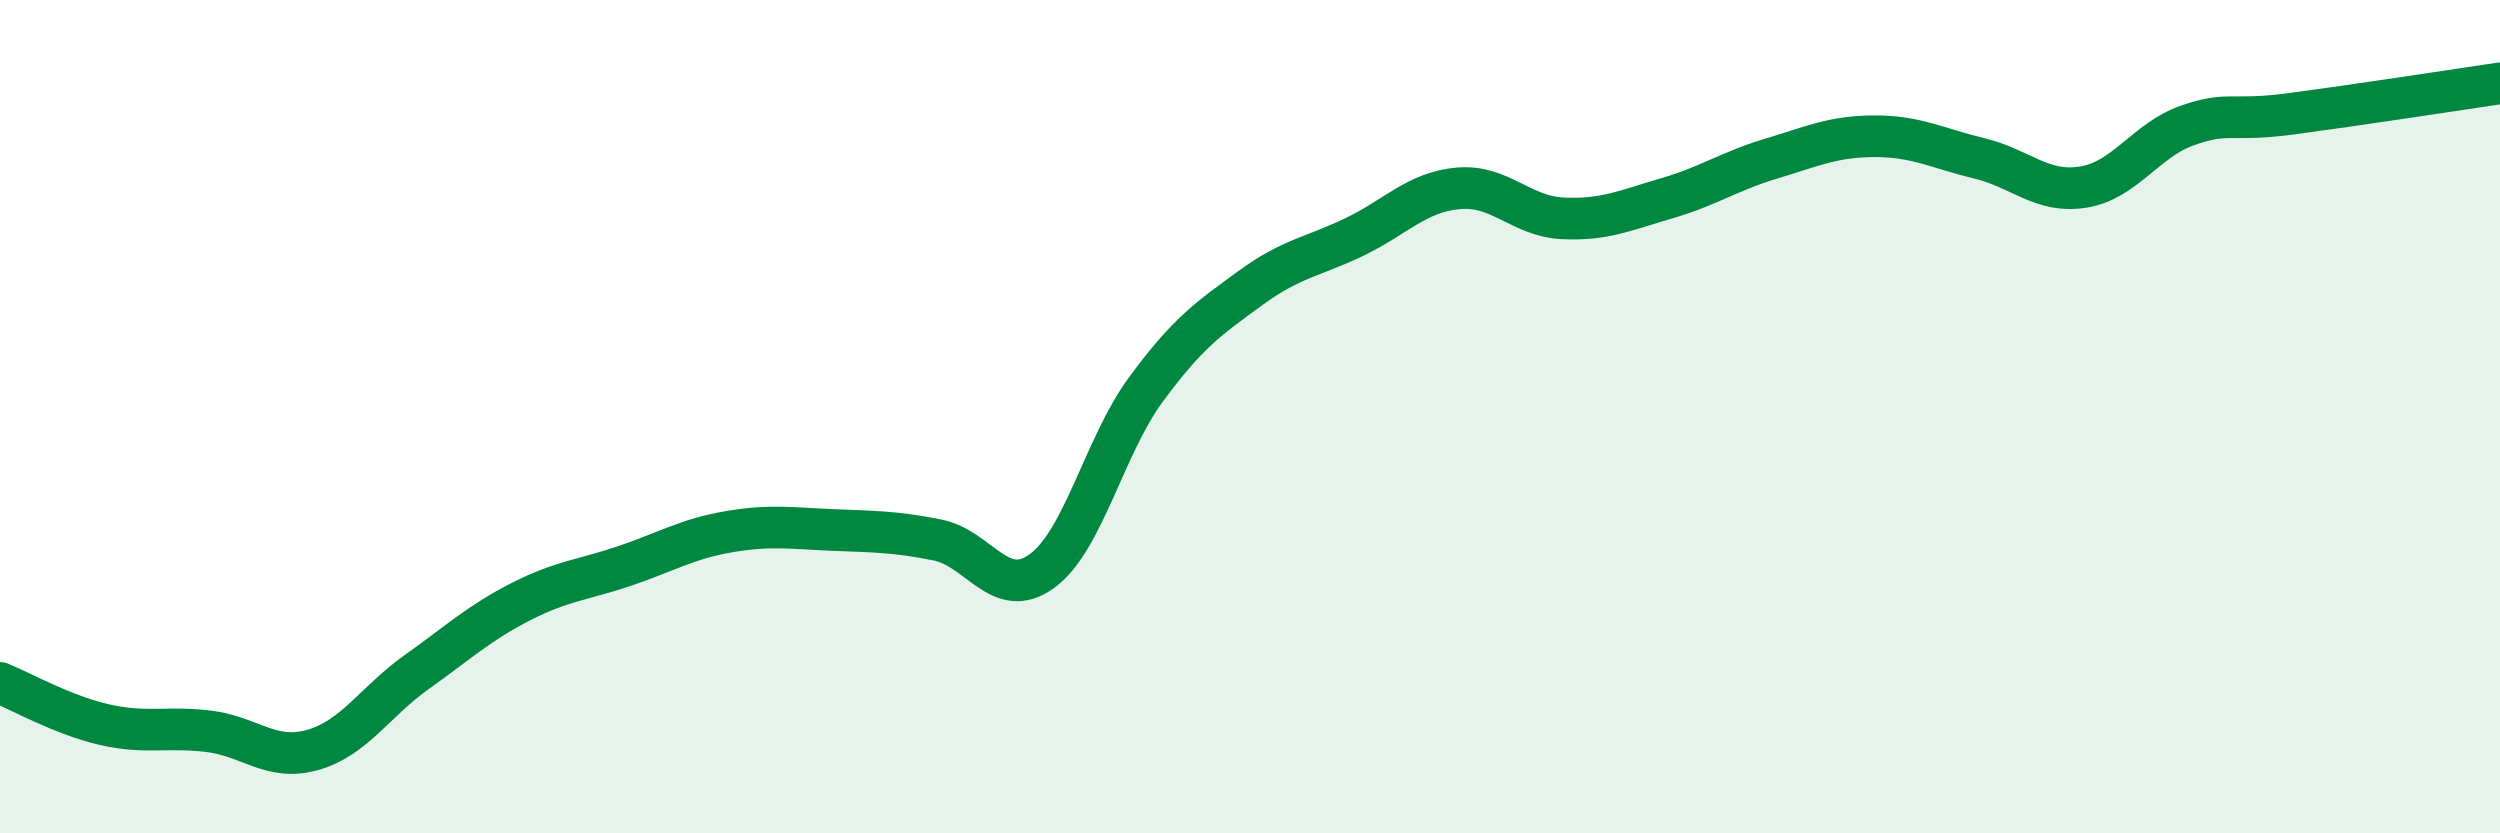
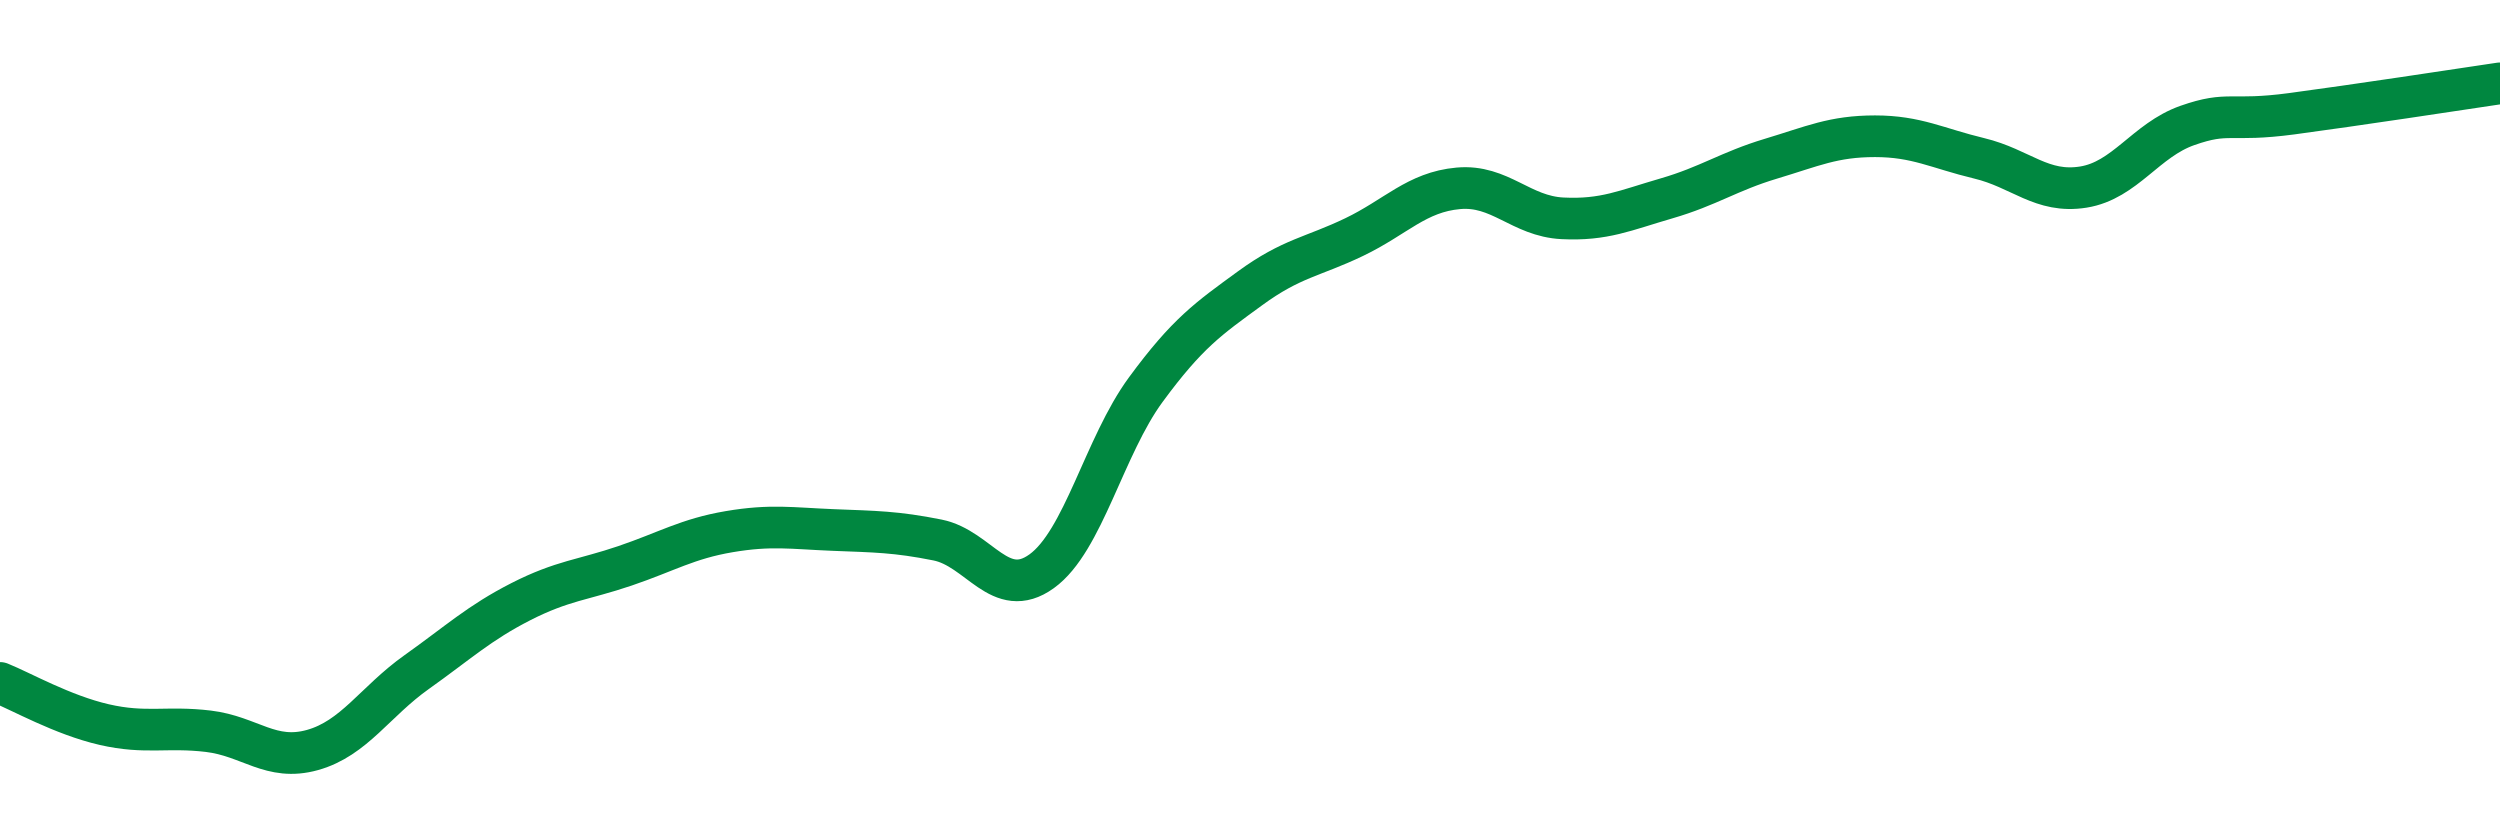
<svg xmlns="http://www.w3.org/2000/svg" width="60" height="20" viewBox="0 0 60 20">
-   <path d="M 0,16.39 C 0.5,16.59 1.5,17.16 2.5,17.39 C 3.5,17.62 4,17.43 5,17.55 C 6,17.67 6.5,18.28 7.5,18 C 8.5,17.72 9,16.84 10,16.13 C 11,15.42 11.5,14.95 12.5,14.44 C 13.5,13.93 14,13.92 15,13.58 C 16,13.24 16.5,12.93 17.5,12.76 C 18.5,12.59 19,12.68 20,12.72 C 21,12.76 21.5,12.76 22.5,12.96 C 23.5,13.16 24,14.43 25,13.71 C 26,12.99 26.5,10.71 27.5,9.35 C 28.5,7.99 29,7.65 30,6.92 C 31,6.19 31.5,6.17 32.5,5.69 C 33.5,5.21 34,4.61 35,4.52 C 36,4.43 36.5,5.19 37.5,5.24 C 38.5,5.29 39,5.05 40,4.76 C 41,4.47 41.5,4.11 42.5,3.81 C 43.5,3.51 44,3.27 45,3.27 C 46,3.27 46.5,3.56 47.5,3.8 C 48.5,4.04 49,4.65 50,4.49 C 51,4.33 51.5,3.36 52.5,3.01 C 53.5,2.66 53.5,2.93 55,2.73 C 56.5,2.53 59,2.15 60,2L60 20L0 20Z" fill="#008740" opacity="0.1" stroke-linecap="round" stroke-linejoin="round" />
  <path d="M 0,16.39 C 0.5,16.59 1.5,17.16 2.5,17.39 C 3.5,17.62 4,17.43 5,17.55 C 6,17.67 6.5,18.28 7.5,18 C 8.5,17.72 9,16.84 10,16.13 C 11,15.42 11.5,14.95 12.5,14.44 C 13.5,13.93 14,13.92 15,13.58 C 16,13.24 16.5,12.93 17.5,12.76 C 18.5,12.59 19,12.68 20,12.72 C 21,12.76 21.5,12.76 22.5,12.96 C 23.5,13.16 24,14.43 25,13.71 C 26,12.99 26.5,10.71 27.5,9.35 C 28.5,7.99 29,7.65 30,6.92 C 31,6.19 31.5,6.17 32.5,5.69 C 33.5,5.21 34,4.61 35,4.52 C 36,4.43 36.5,5.19 37.5,5.24 C 38.5,5.29 39,5.05 40,4.76 C 41,4.47 41.5,4.11 42.5,3.81 C 43.5,3.51 44,3.27 45,3.27 C 46,3.27 46.5,3.56 47.5,3.8 C 48.5,4.04 49,4.65 50,4.49 C 51,4.33 51.5,3.36 52.5,3.01 C 53.5,2.66 53.5,2.93 55,2.73 C 56.5,2.53 59,2.15 60,2" stroke="#008740" stroke-width="1" fill="none" stroke-linecap="round" stroke-linejoin="round" />
</svg>